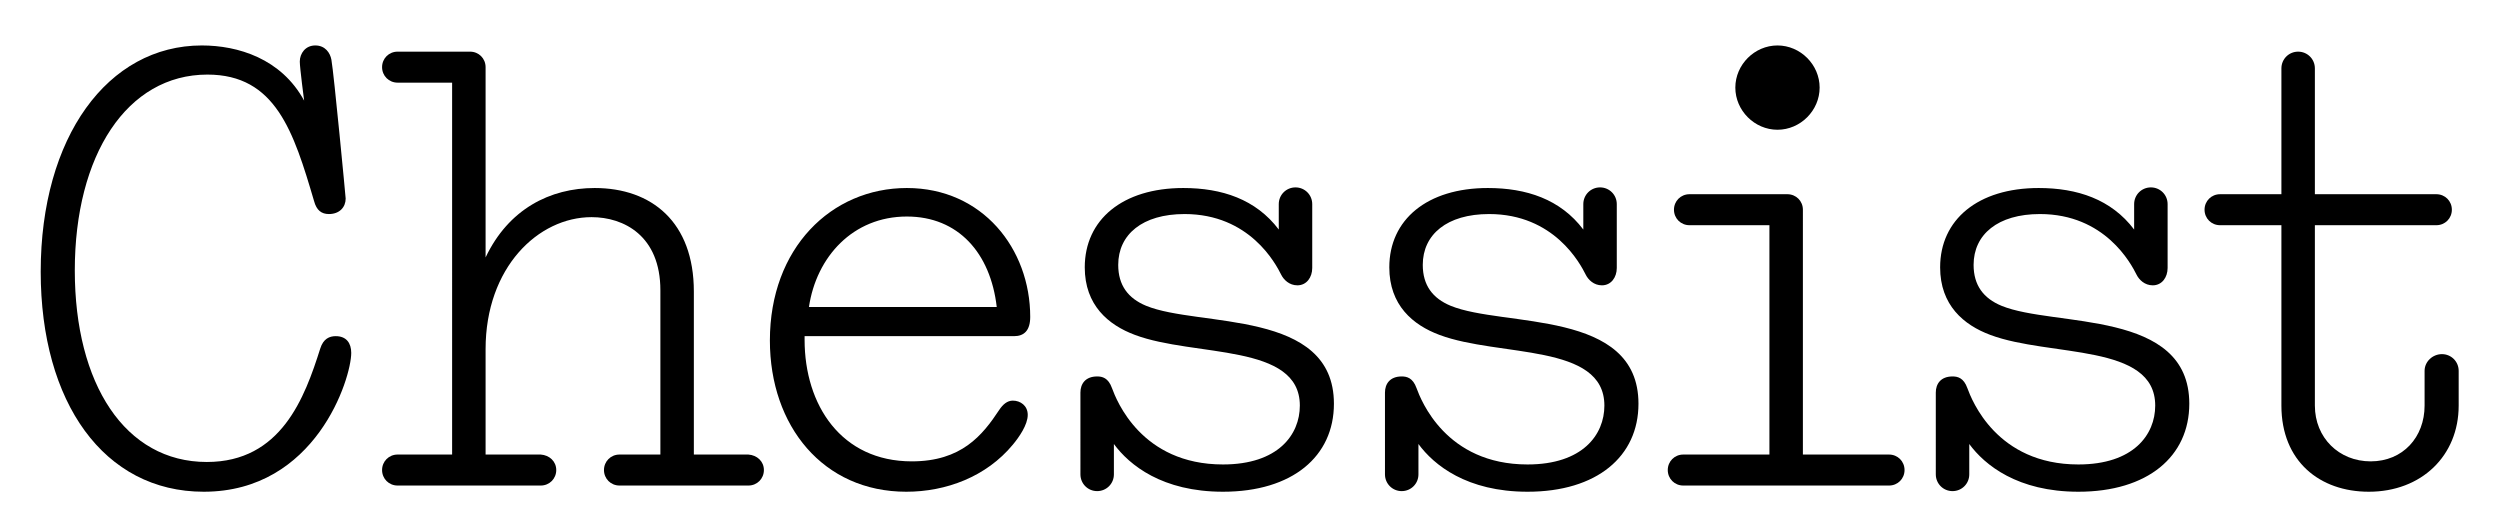
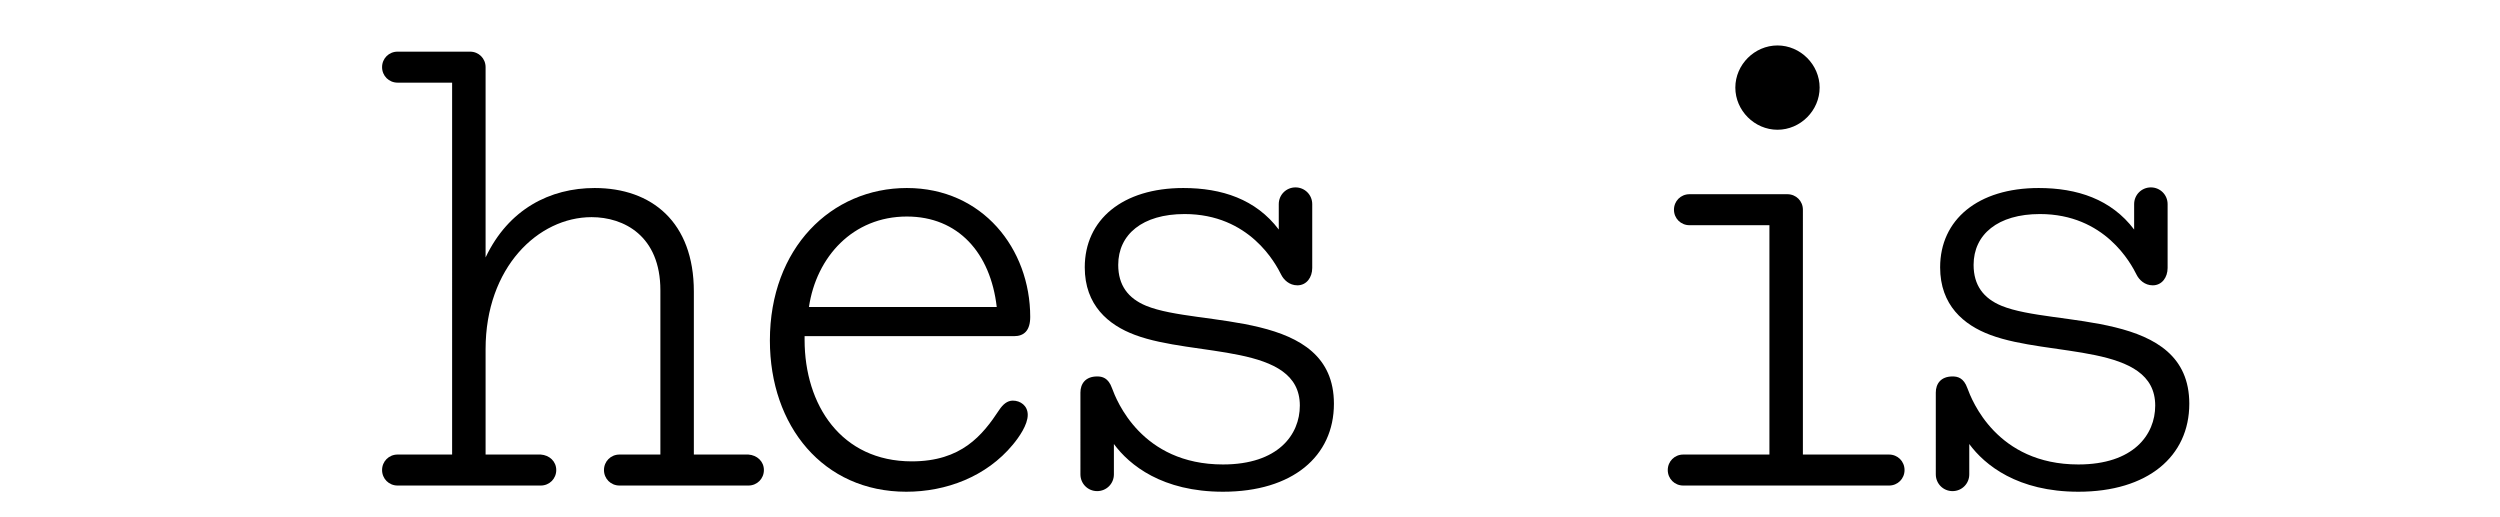
<svg xmlns="http://www.w3.org/2000/svg" version="1.1" id="Chessist" x="0px" y="0px" viewBox="0 0 484 100" style="enable-background:new 0 0 484 100;" xml:space="preserve">
  <g>
-     <path d="M39.44,95.2c-19.32,0-31.56-17.28-31.56-42.6c0-26.04,12.96-43.8,31.2-43.8c6.96,0,15.36,2.52,19.8,10.68   c0,0-0.84-6.36-0.84-7.56c0-1.56,1.08-3.12,3-3.12s2.88,1.44,3.12,2.76c0.48,2.64,2.76,26.64,2.76,26.88c0,1.68-1.2,3-3.24,3   c-1.44,0-2.4-0.72-2.88-2.52c-3.96-13.44-7.44-24.48-20.64-24.48c-15.6,0-25.68,15.6-25.68,37.92c0,21.96,9.72,37.08,25.56,37.08   C54.44,89.44,59,76.96,62,67.48c0.6-1.92,1.8-2.4,3-2.4c2.04,0,3,1.32,3,3.24C68,73.24,61.16,95.2,39.44,95.2z" />
    <path d="M127.85,56.2c0-10.56-7.08-14.16-13.32-14.16c-10.32,0-20.52,9.72-20.52,25.56V88h10.68c1.68,0.12,3,1.32,3,3s-1.32,3-3,3   H76.97c-1.68,0-3-1.32-3-3s1.32-3,3-3h10.56V16H76.97c-1.68,0-3-1.32-3-3c0-1.68,1.32-3,3-3h14.04c1.68,0,3,1.32,3,3v36.84   c4.44-9.36,12.48-13.44,21.12-13.44c11.04,0,19.2,6.6,19.2,20.04V88h10.56c1.68,0.12,3,1.32,3,3s-1.32,3-3,3h-24.96   c-1.68,0-3-1.32-3-3s1.32-3,3-3h7.92V56.2z" />
    <path d="M175.45,95.2c-16.08,0-26.4-12.72-26.4-29.28c0-17.88,11.88-29.52,26.52-29.52c14.64,0,23.88,11.76,23.88,24.96   c0,2.64-1.2,3.72-3.12,3.72h-40.56v0.72c0,12.6,7.08,23.52,20.76,23.52c9.6,0,13.68-5.04,16.92-9.96c0.72-1.08,1.56-1.8,2.64-1.8   c1.44,0,2.88,0.96,2.88,2.76c0,1.92-1.68,4.32-2.88,5.76C190.93,92.32,183.13,95.2,175.45,95.2z M156.61,59.44h36.36   c-1.2-10.44-7.44-17.52-17.4-17.52C165.13,41.92,158.05,49.72,156.61,59.44z" />
    <path d="M236.77,95.2c-11.76,0-18.12-5.16-21.12-9.24v5.88c0,1.8-1.44,3.24-3.24,3.24c-1.8,0-3.24-1.44-3.24-3.24V76   c0-1.68,0.96-3.12,3.24-3.12c0.96,0,2.16,0.24,2.88,2.28c0.84,2.28,5.64,14.76,21.48,14.76c10.68,0,14.88-5.76,14.88-11.4   c0-12.12-20.4-9.36-31.92-13.68c-5.16-1.92-9.72-5.76-9.72-13.08c0-9.24,7.32-15.36,19.08-15.36c7.44,0,14.04,2.16,18.48,8.04   v-4.92c0-1.8,1.44-3.24,3.24-3.24s3.24,1.44,3.24,3.24v12.36c0,1.8-1.08,3.36-2.88,3.36c-1.56,0-2.64-1.08-3.12-2.04   c-1.08-2.16-6.12-11.76-18.72-11.76c-8.16,0-12.84,3.96-12.84,9.84c0,3.96,1.92,6.48,5.4,7.92c10.2,4.2,36.36,0.6,36.36,18.96   C258.25,88.36,250.21,95.2,236.77,95.2z" />
-     <path d="M295.73,95.2c-11.76,0-18.12-5.16-21.12-9.24v5.88c0,1.8-1.44,3.24-3.24,3.24s-3.24-1.44-3.24-3.24V76   c0-1.68,0.96-3.12,3.24-3.12c0.96,0,2.16,0.24,2.88,2.28c0.84,2.28,5.64,14.76,21.48,14.76c10.68,0,14.88-5.76,14.88-11.4   c0-12.12-20.4-9.36-31.92-13.68c-5.16-1.92-9.72-5.76-9.72-13.08c0-9.24,7.32-15.36,19.08-15.36c7.44,0,14.04,2.16,18.48,8.04   v-4.92c0-1.8,1.44-3.24,3.24-3.24s3.24,1.44,3.24,3.24v12.36c0,1.8-1.08,3.36-2.88,3.36c-1.56,0-2.64-1.08-3.12-2.04   c-1.08-2.16-6.12-11.76-18.72-11.76c-8.16,0-12.84,3.96-12.84,9.84c0,3.96,1.92,6.48,5.4,7.92c10.2,4.2,36.36,0.6,36.36,18.96   C317.21,88.36,309.17,95.2,295.73,95.2z" />
    <path d="M349.04,88h16.68c1.68,0,3,1.32,3,3s-1.32,3-3,3h-39.84c-1.68,0-3-1.32-3-3s1.32-3,3-3h16.68V43.6h-15.48   c-1.68,0-3-1.32-3-3c0-1.68,1.32-3,3-3h18.96c1.68,0,3,1.32,3,3V88z M344.12,8.8c4.44,0,8.16,3.72,8.16,8.16   c0,4.44-3.72,8.16-8.16,8.16c-4.44,0-8.16-3.72-8.16-8.16C335.96,12.52,339.68,8.8,344.12,8.8z" />
    <path d="M402.37,95.2c-11.76,0-18.12-5.16-21.12-9.24v5.88c0,1.8-1.44,3.24-3.24,3.24s-3.24-1.44-3.24-3.24V76   c0-1.68,0.96-3.12,3.24-3.12c0.96,0,2.16,0.24,2.88,2.28c0.84,2.28,5.64,14.76,21.48,14.76c10.68,0,14.88-5.76,14.88-11.4   c0-12.12-20.4-9.36-31.92-13.68c-5.16-1.92-9.72-5.76-9.72-13.08c0-9.24,7.32-15.36,19.08-15.36c7.44,0,14.04,2.16,18.48,8.04   v-4.92c0-1.8,1.44-3.24,3.24-3.24s3.24,1.44,3.24,3.24v12.36c0,1.8-1.08,3.36-2.88,3.36c-1.56,0-2.64-1.08-3.12-2.04   c-1.08-2.16-6.12-11.76-18.72-11.76c-8.16,0-12.84,3.96-12.84,9.84c0,3.96,1.92,6.48,5.4,7.92c10.2,4.2,36.36,0.6,36.36,18.96   C423.85,88.36,415.81,95.2,402.37,95.2z" />
-     <path d="M448.16,37.6h23.52c1.68,0,3,1.32,3,3c0,1.68-1.32,3-3,3h-23.52v34.92c0,6.24,4.68,10.8,10.8,10.8   c6.24,0,10.44-4.68,10.44-10.8V71.8c0-1.8,1.56-3.24,3.36-3.24S476,70,476,71.8v6.72c0,9.72-7.2,16.68-17.4,16.68   c-9.48,0-16.92-5.88-16.92-16.68V43.6H429.8c-1.68,0-3-1.32-3-3c0-1.68,1.32-3,3-3h11.88V13.24c0-1.8,1.44-3.24,3.24-3.24   s3.24,1.44,3.24,3.24V37.6z" />
  </g>
</svg>